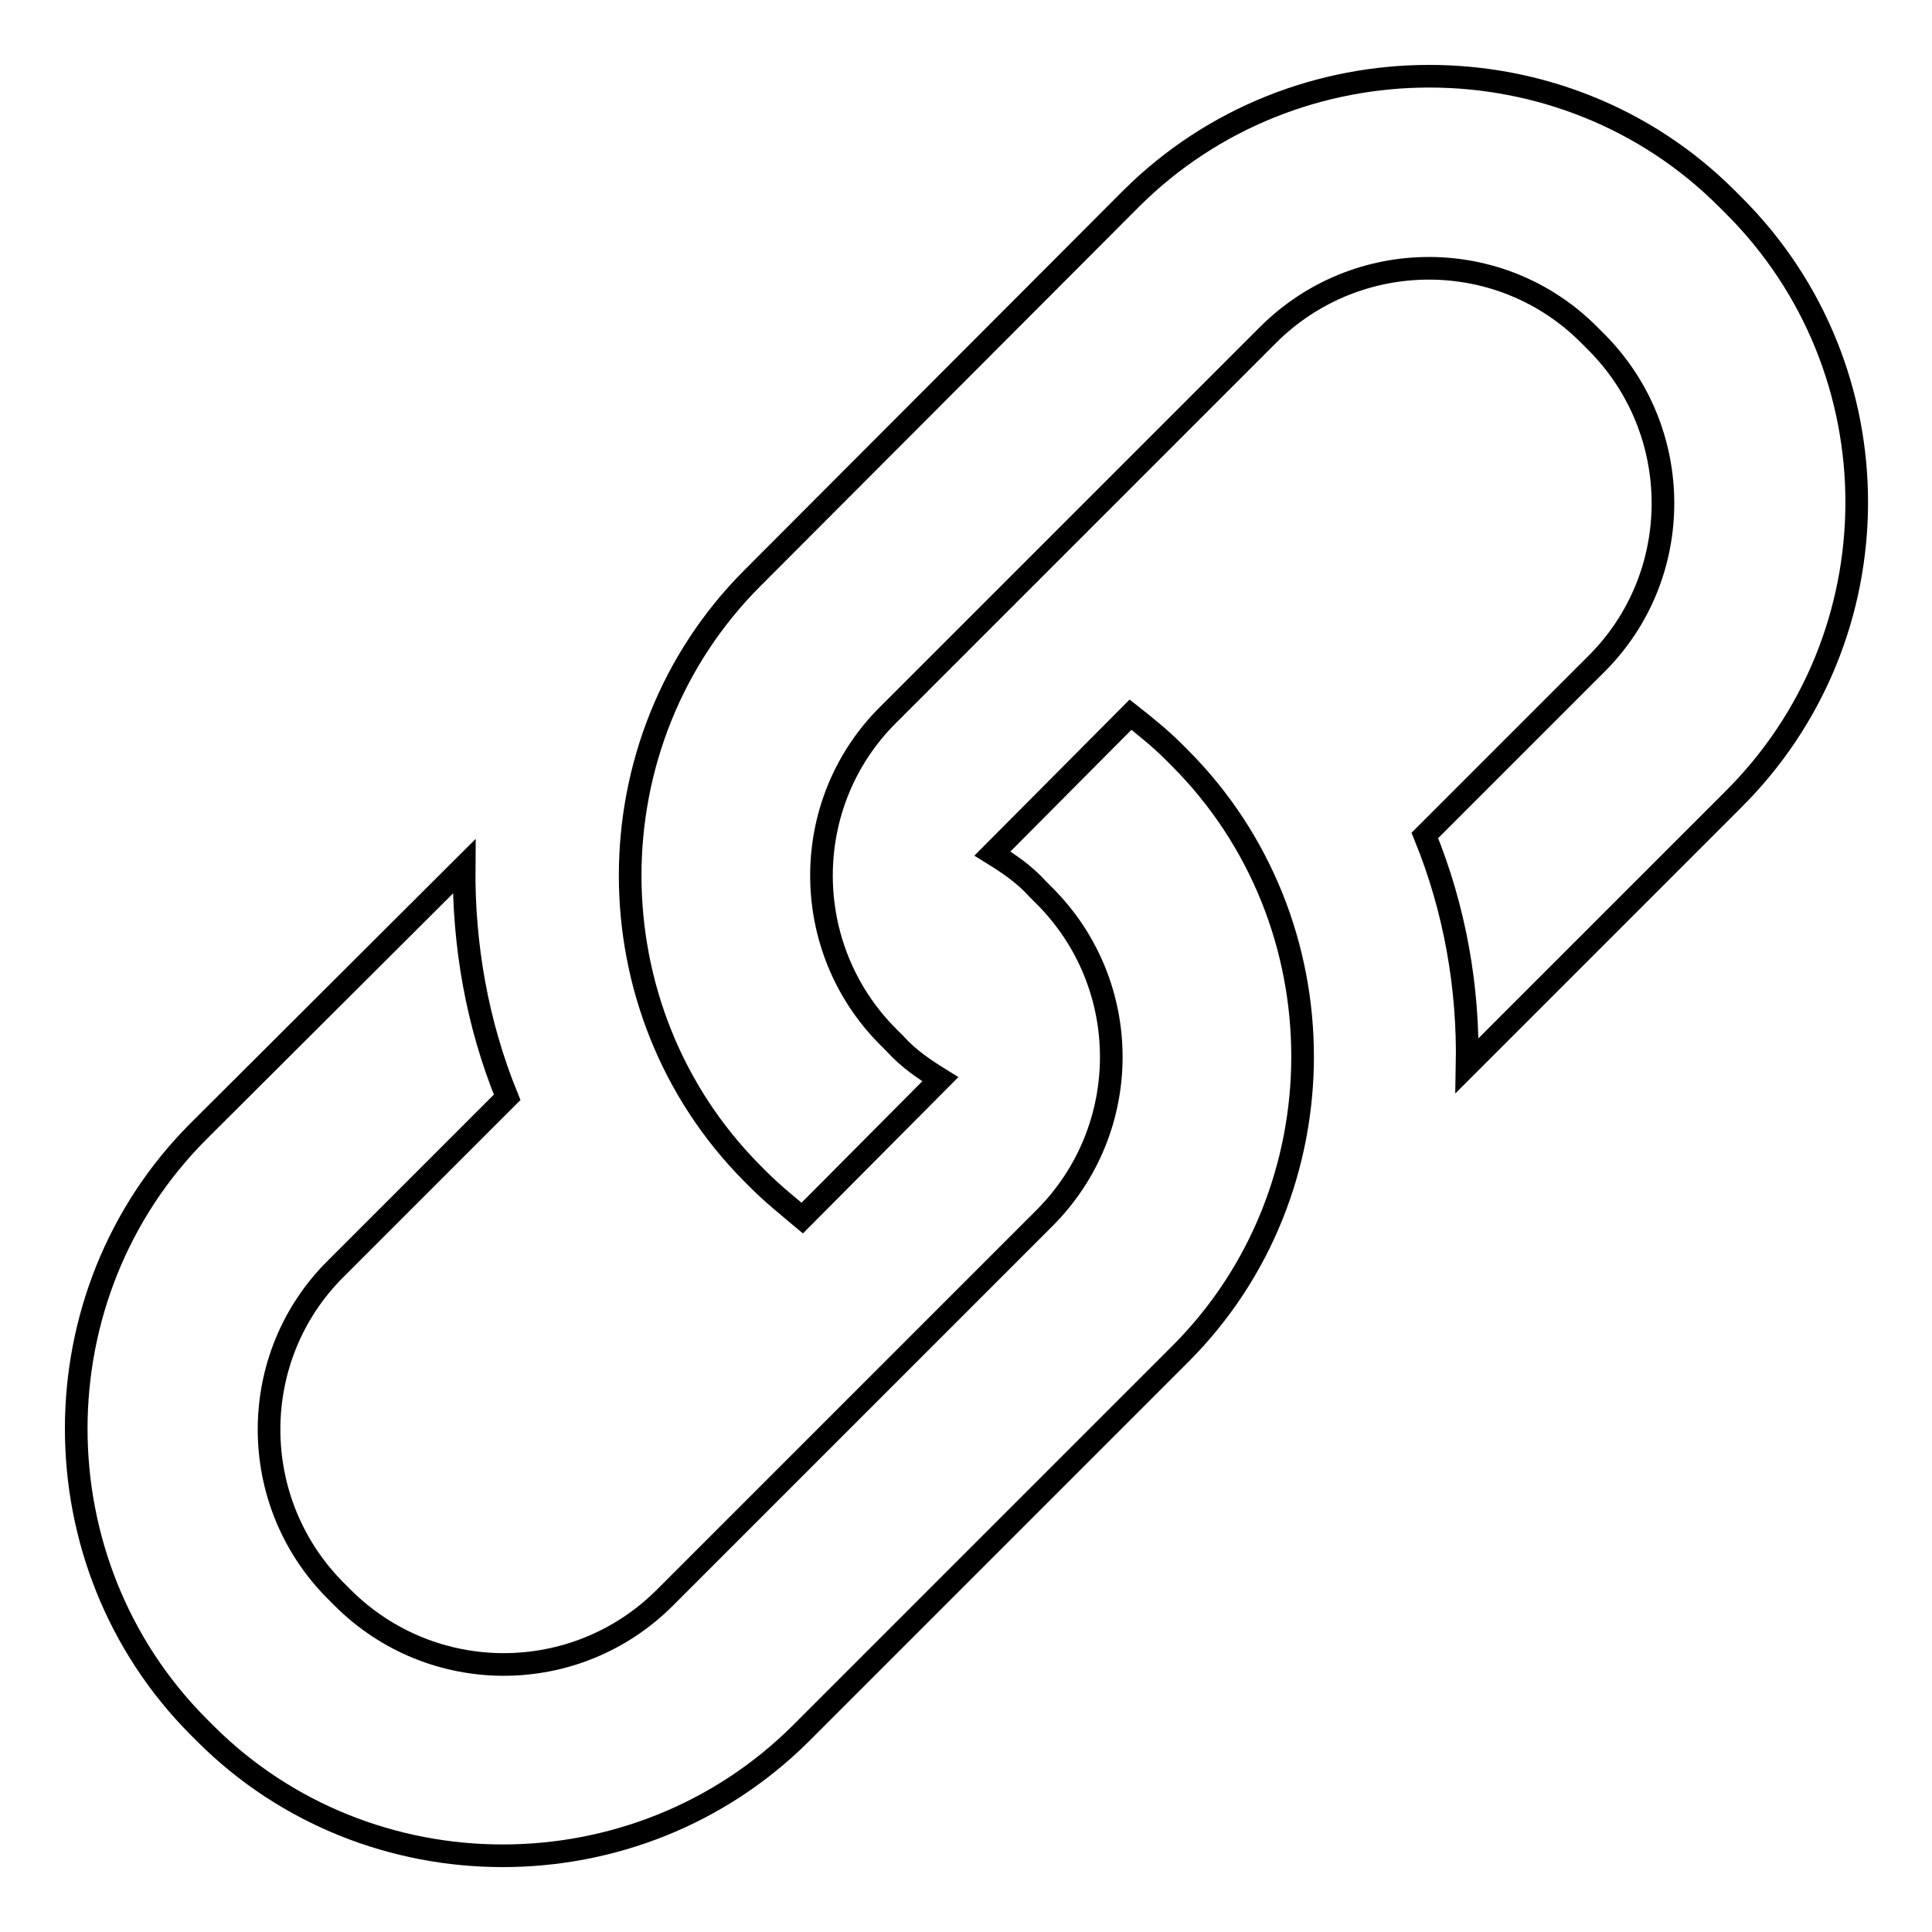
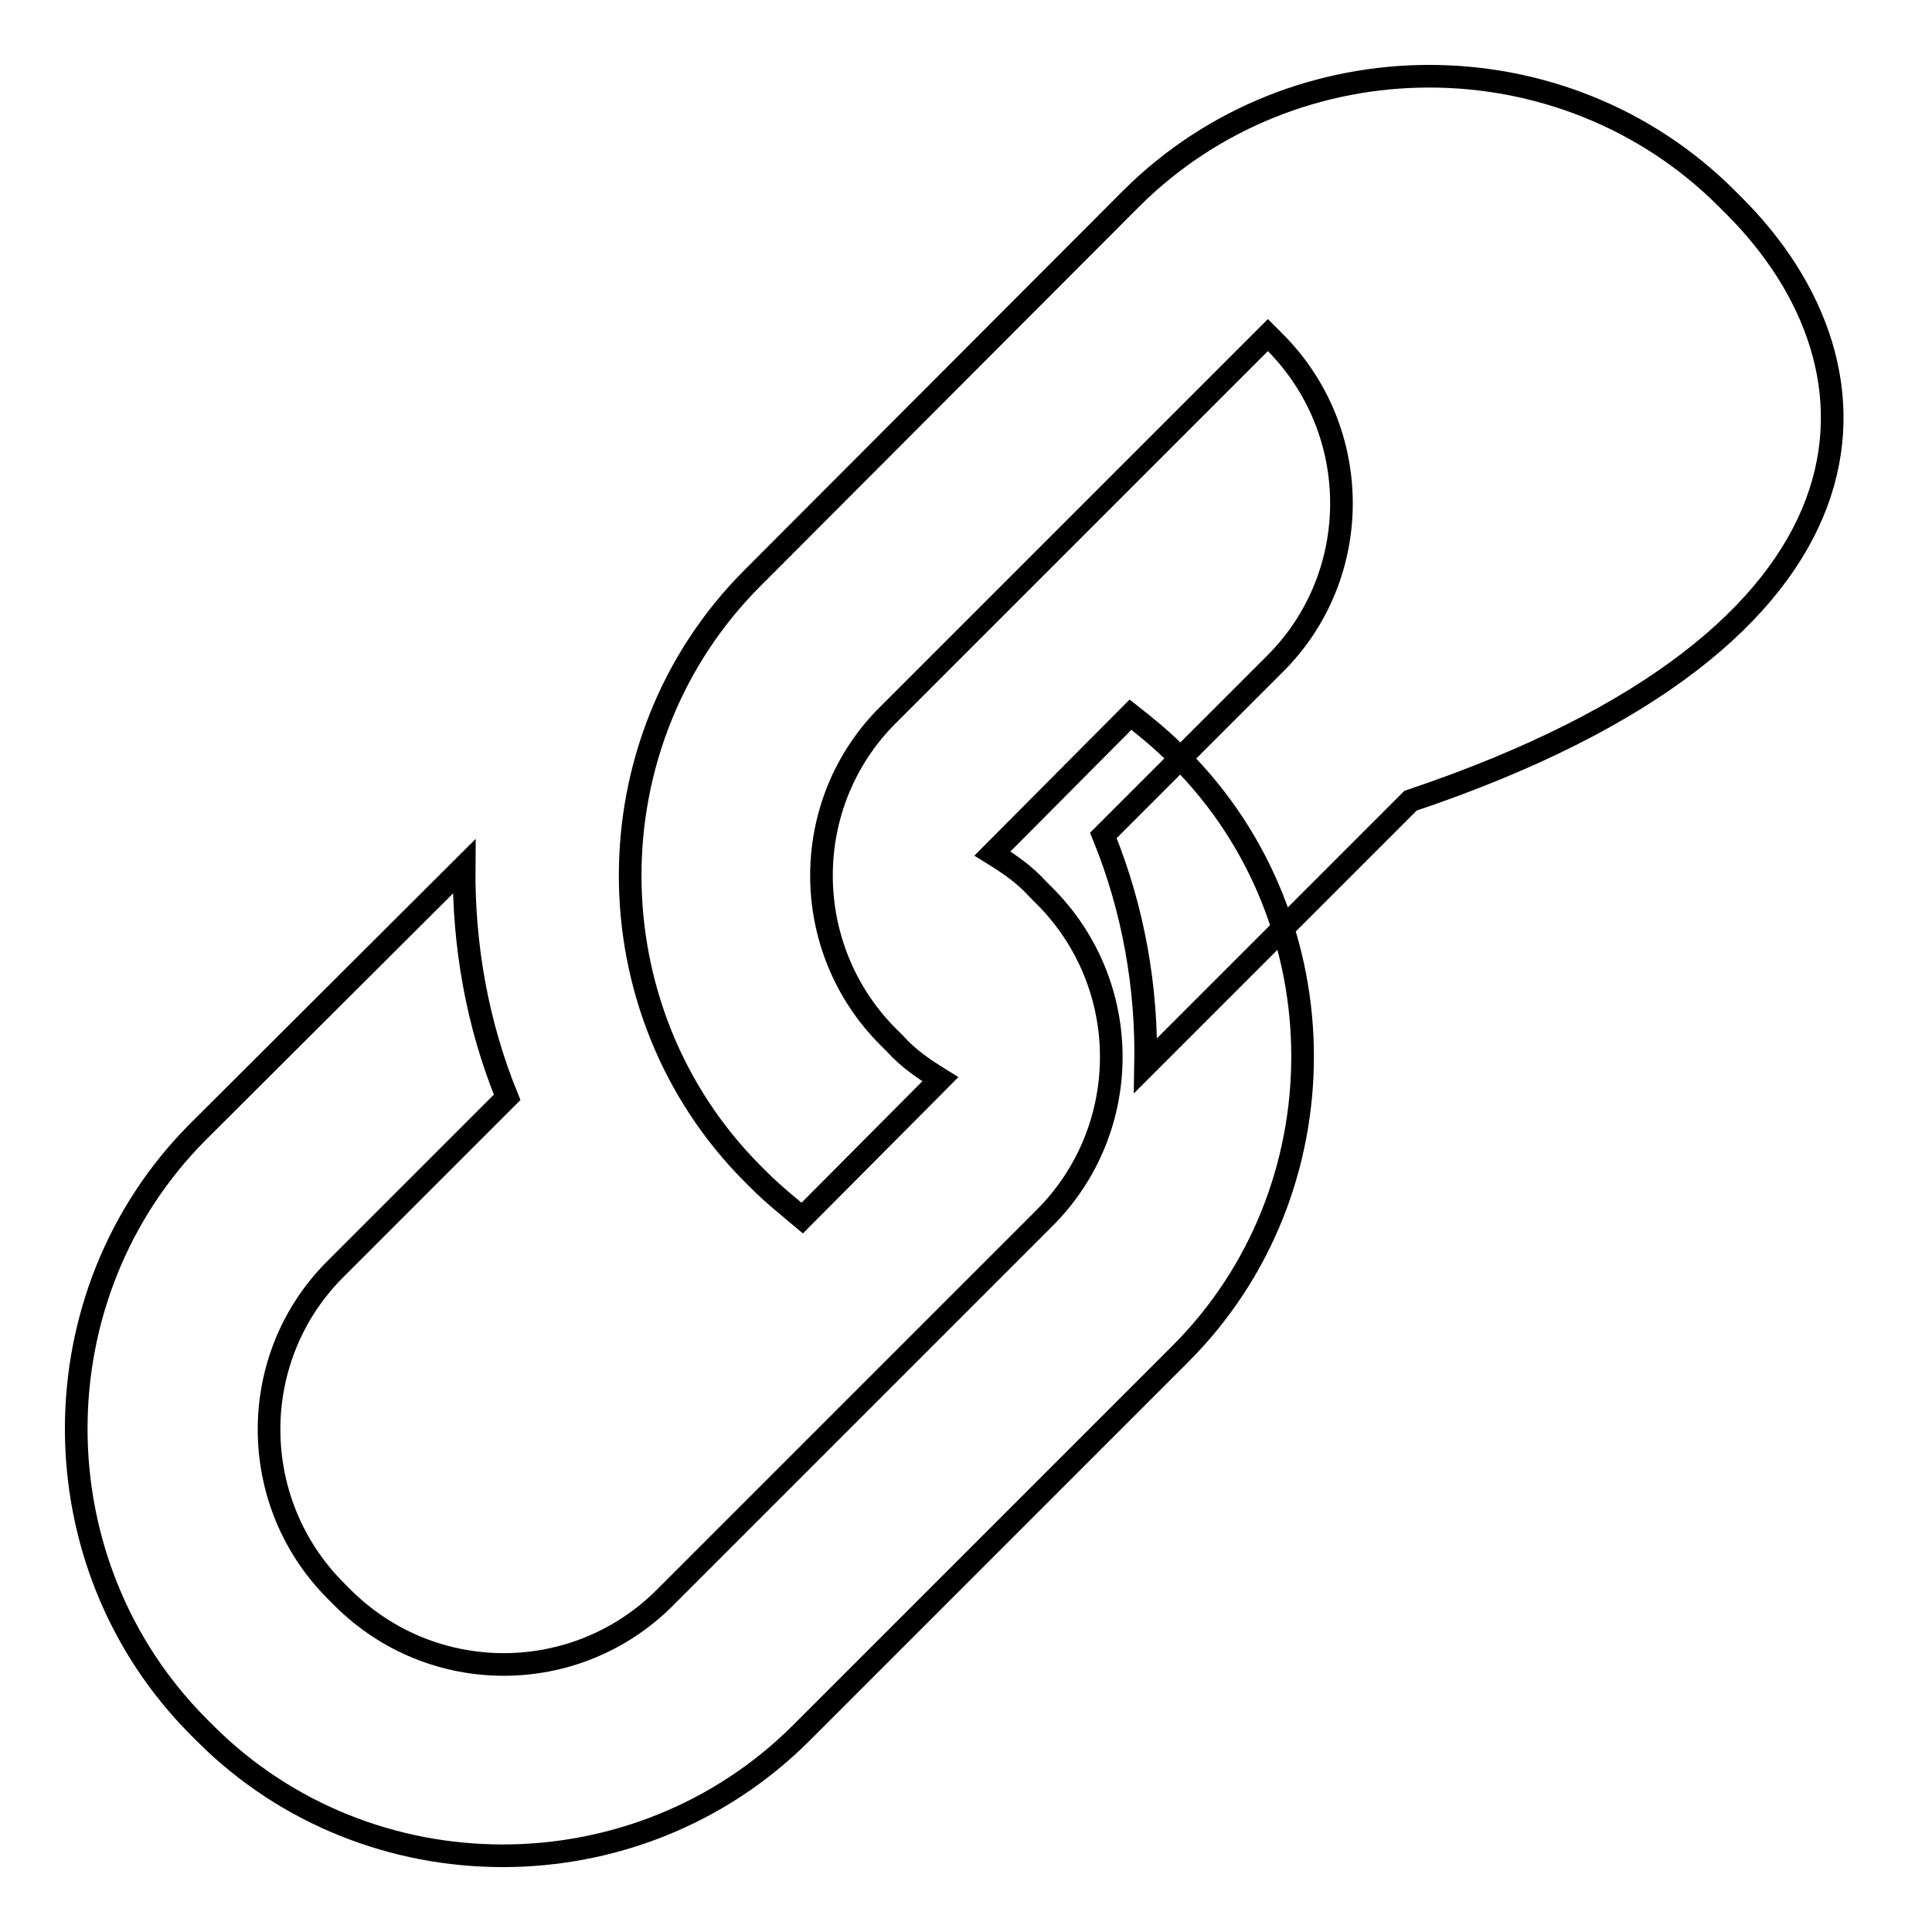
<svg xmlns="http://www.w3.org/2000/svg" version="1.1" x="0px" y="0px" viewBox="0 0 256 256" enable-background="new 0 0 256 256" xml:space="preserve">
  <g>
    <g>
-       <path stroke-width="3" fill-opacity="0" stroke="#000000" d="M229.7,27.2l-0.9-0.9c-21.6-21.6-57.2-21.6-78.9,0L99.7,76.6c-21.6,21.6-21.6,57.2,0,78.9l0.9,0.9c1.8,1.8,3.8,3.4,5.7,5l18.3-18.4c-2.1-1.3-4.2-2.7-6-4.7l-0.9-0.9c-11.8-11.8-11.8-31,0-42.7L168,44.4c11.8-11.8,30.9-11.8,42.6,0l0.9,0.9c11.8,11.8,11.8,31,0,42.7l-22.7,22.7c4,9.8,5.8,20.2,5.6,30.5l35.1-35.1C251.5,84.4,251.5,48.9,229.7,27.2L229.7,27.2L229.7,27.2L229.7,27.2z M155.5,99.6c-1.8-1.8-3.8-3.4-5.7-4.9l-18.3,18.4c2.1,1.3,4.2,2.7,6,4.7l0.9,0.9c11.8,11.8,11.8,30.9,0,42.7l-50.3,50.3c-11.8,11.8-30.9,11.8-42.7,0l-0.9-0.9c-11.8-11.8-11.8-31,0-42.7l22.7-22.7c-4-9.8-5.8-20.2-5.7-30.6l-35.2,35.1c-21.6,21.6-21.6,57.2,0,78.9l0.9,0.9c21.6,21.6,57.2,21.6,78.9,0l50.3-50.3c21.6-21.6,21.6-57.2,0-78.9L155.5,99.6L155.5,99.6L155.5,99.6L155.5,99.6z" />
+       <path stroke-width="3" fill-opacity="0" stroke="#000000" d="M229.7,27.2l-0.9-0.9c-21.6-21.6-57.2-21.6-78.9,0L99.7,76.6c-21.6,21.6-21.6,57.2,0,78.9l0.9,0.9c1.8,1.8,3.8,3.4,5.7,5l18.3-18.4c-2.1-1.3-4.2-2.7-6-4.7l-0.9-0.9c-11.8-11.8-11.8-31,0-42.7L168,44.4l0.9,0.9c11.8,11.8,11.8,31,0,42.7l-22.7,22.7c4,9.8,5.8,20.2,5.6,30.5l35.1-35.1C251.5,84.4,251.5,48.9,229.7,27.2L229.7,27.2L229.7,27.2L229.7,27.2z M155.5,99.6c-1.8-1.8-3.8-3.4-5.7-4.9l-18.3,18.4c2.1,1.3,4.2,2.7,6,4.7l0.9,0.9c11.8,11.8,11.8,30.9,0,42.7l-50.3,50.3c-11.8,11.8-30.9,11.8-42.7,0l-0.9-0.9c-11.8-11.8-11.8-31,0-42.7l22.7-22.7c-4-9.8-5.8-20.2-5.7-30.6l-35.2,35.1c-21.6,21.6-21.6,57.2,0,78.9l0.9,0.9c21.6,21.6,57.2,21.6,78.9,0l50.3-50.3c21.6-21.6,21.6-57.2,0-78.9L155.5,99.6L155.5,99.6L155.5,99.6L155.5,99.6z" />
    </g>
  </g>
</svg>